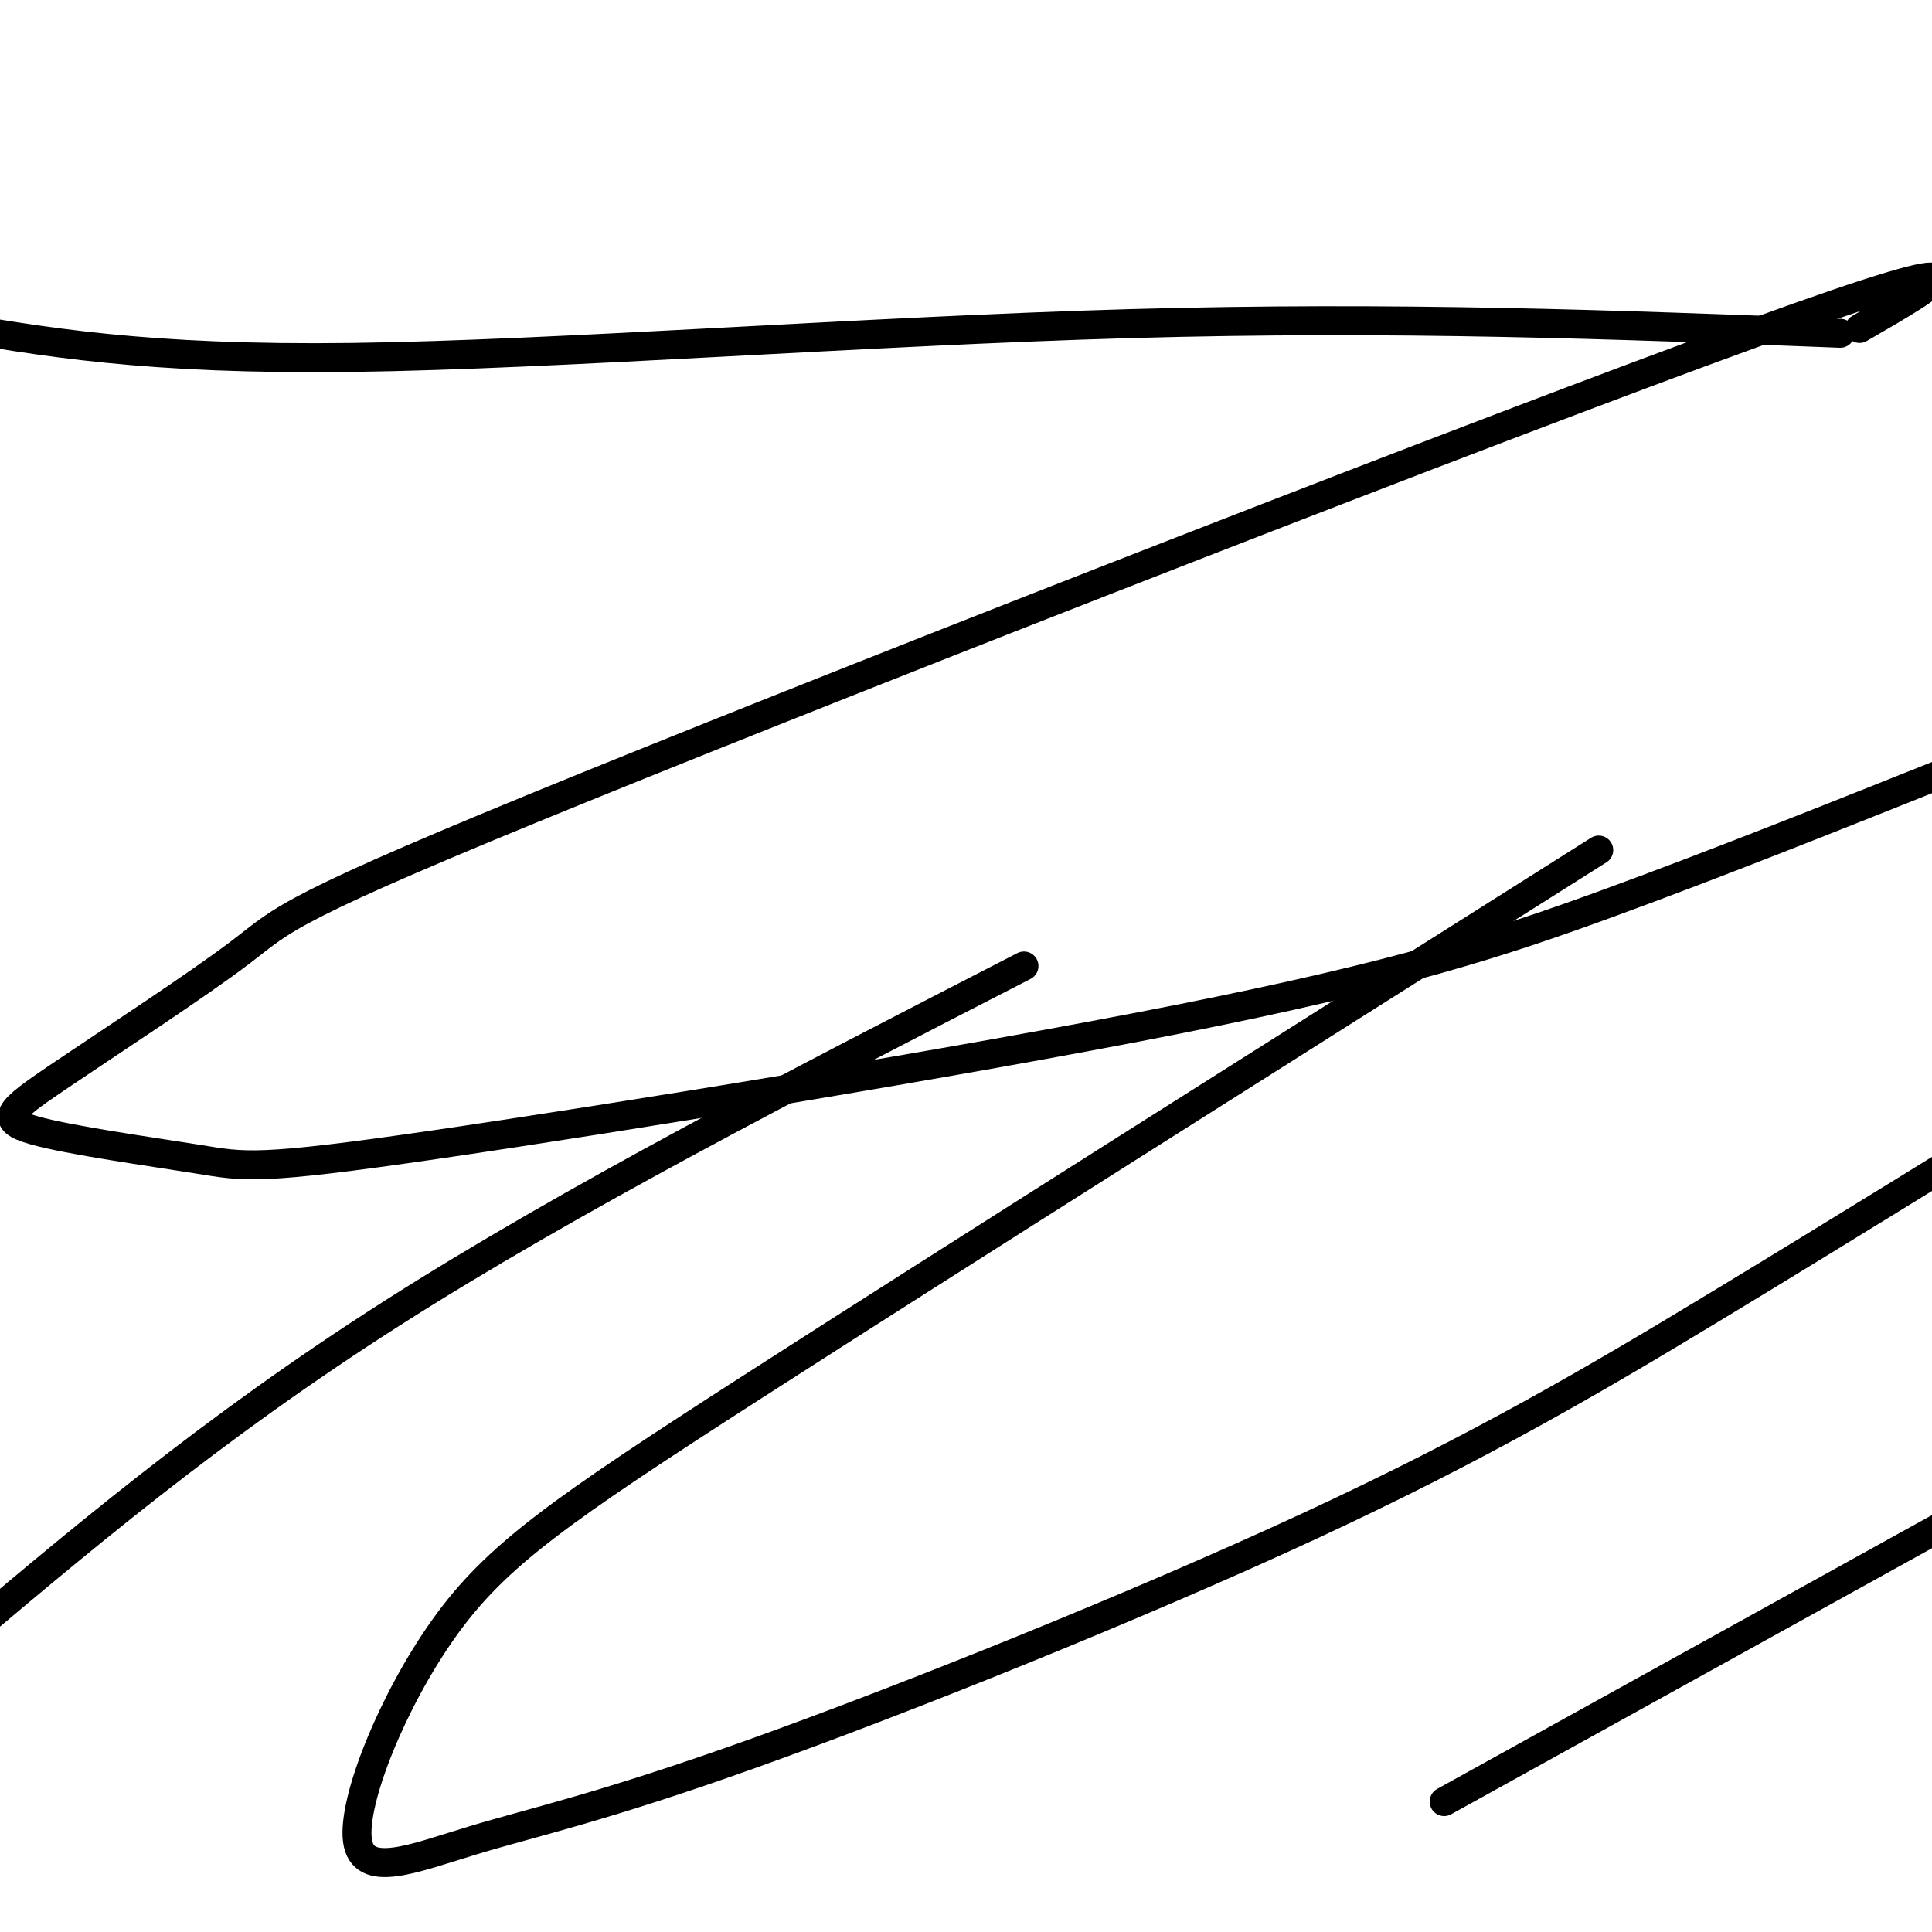
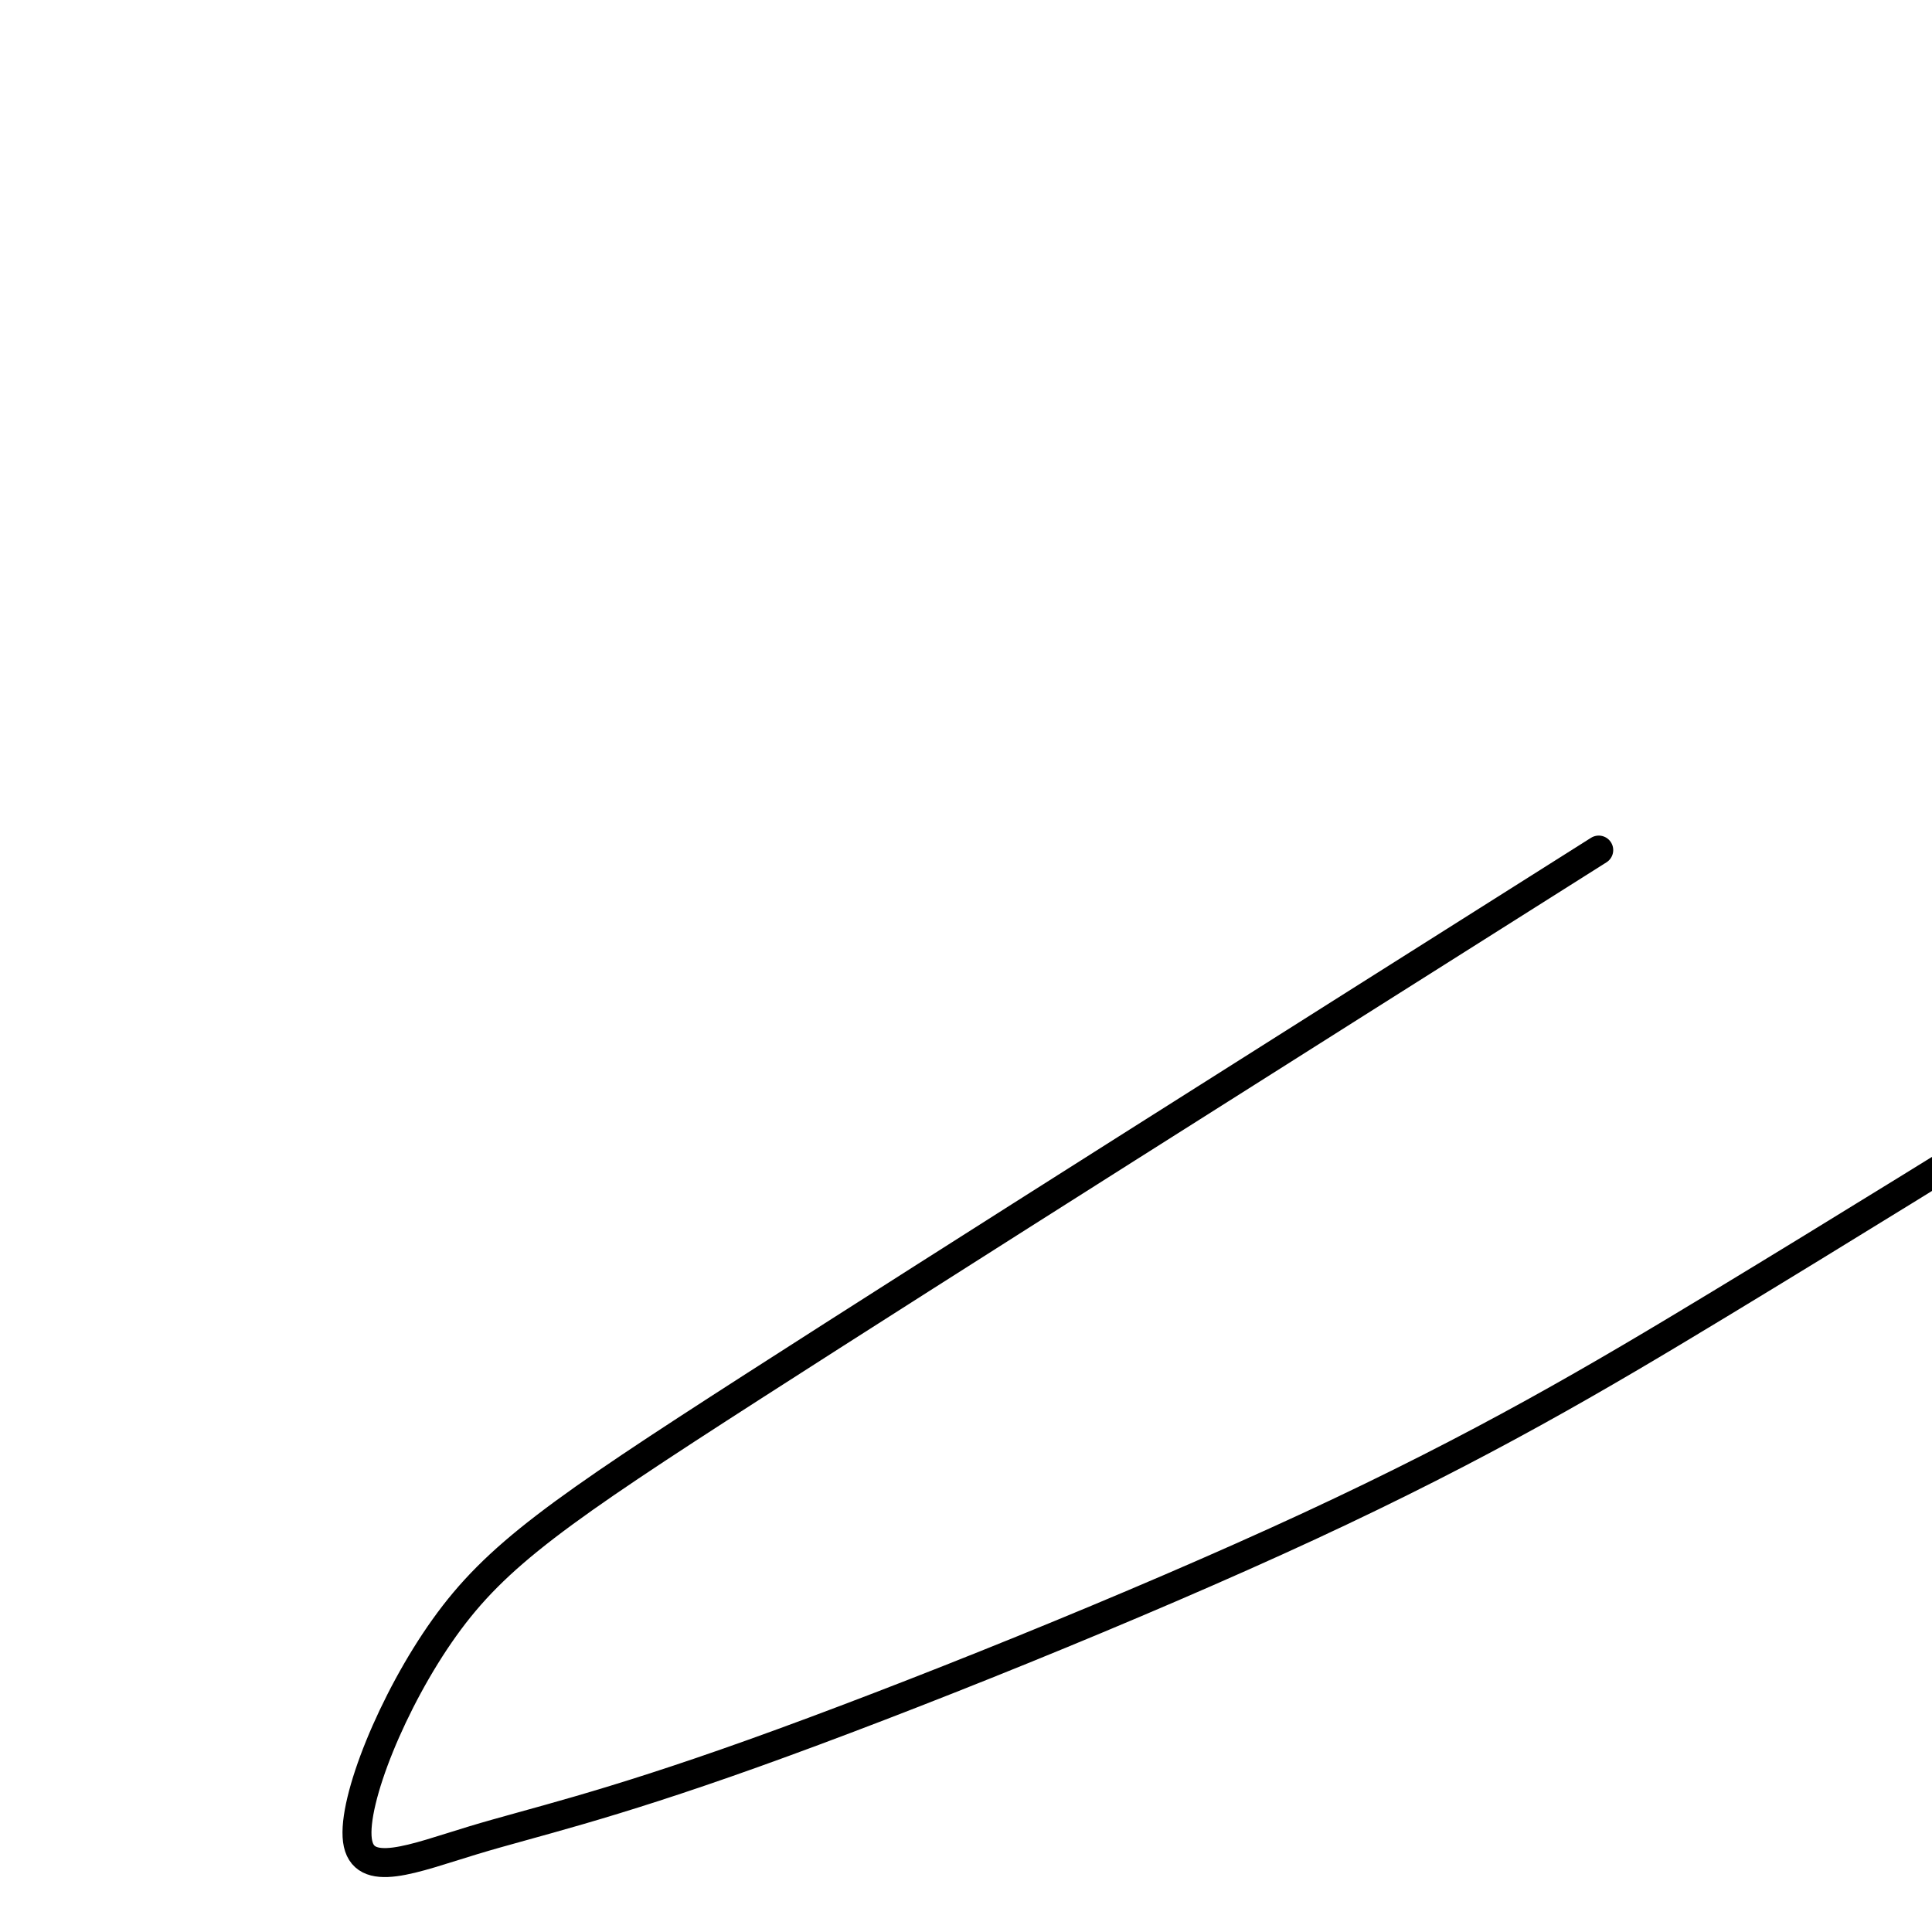
<svg xmlns="http://www.w3.org/2000/svg" viewBox="0 0 400 400" version="1.1">
  <g fill="none" stroke="#000000" stroke-width="6" stroke-linecap="round" stroke-linejoin="round">
-     <path d="M385,68c16.234,-9.382 32.467,-18.763 -22,1c-54.467,19.763 -179.636,68.671 -242,94c-62.364,25.329 -61.925,27.080 -71,34c-9.075,6.920 -27.666,19.008 -38,26c-10.334,6.992 -12.413,8.889 -5,11c7.413,2.111 24.318,4.436 34,6c9.682,1.564 12.142,2.368 49,-3c36.858,-5.368 108.116,-16.907 154,-26c45.884,-9.093 66.396,-15.741 89,-24c22.604,-8.259 47.302,-18.130 72,-28" />
    <path d="M331,176c-67.387,42.569 -134.774,85.139 -175,111c-40.226,25.861 -53.290,35.014 -64,50c-10.710,14.986 -19.067,35.806 -18,44c1.067,8.194 11.557,3.762 24,0c12.443,-3.762 26.841,-6.854 58,-18c31.159,-11.146 79.081,-30.347 115,-47c35.919,-16.653 59.834,-30.758 85,-46c25.166,-15.242 51.583,-31.621 78,-48" />
-     <path d="M212,200c-46.833,24.083 -93.667,48.167 -131,72c-37.333,23.833 -65.167,47.417 -93,71" />
-     <path d="M299,373c0.000,0.000 103.000,-57.000 103,-57" />
-     <path d="M381,69c-46.089,-1.778 -92.178,-3.556 -147,-2c-54.822,1.556 -118.378,6.444 -161,7c-42.622,0.556 -64.311,-3.222 -86,-7" />
  </g>
</svg>